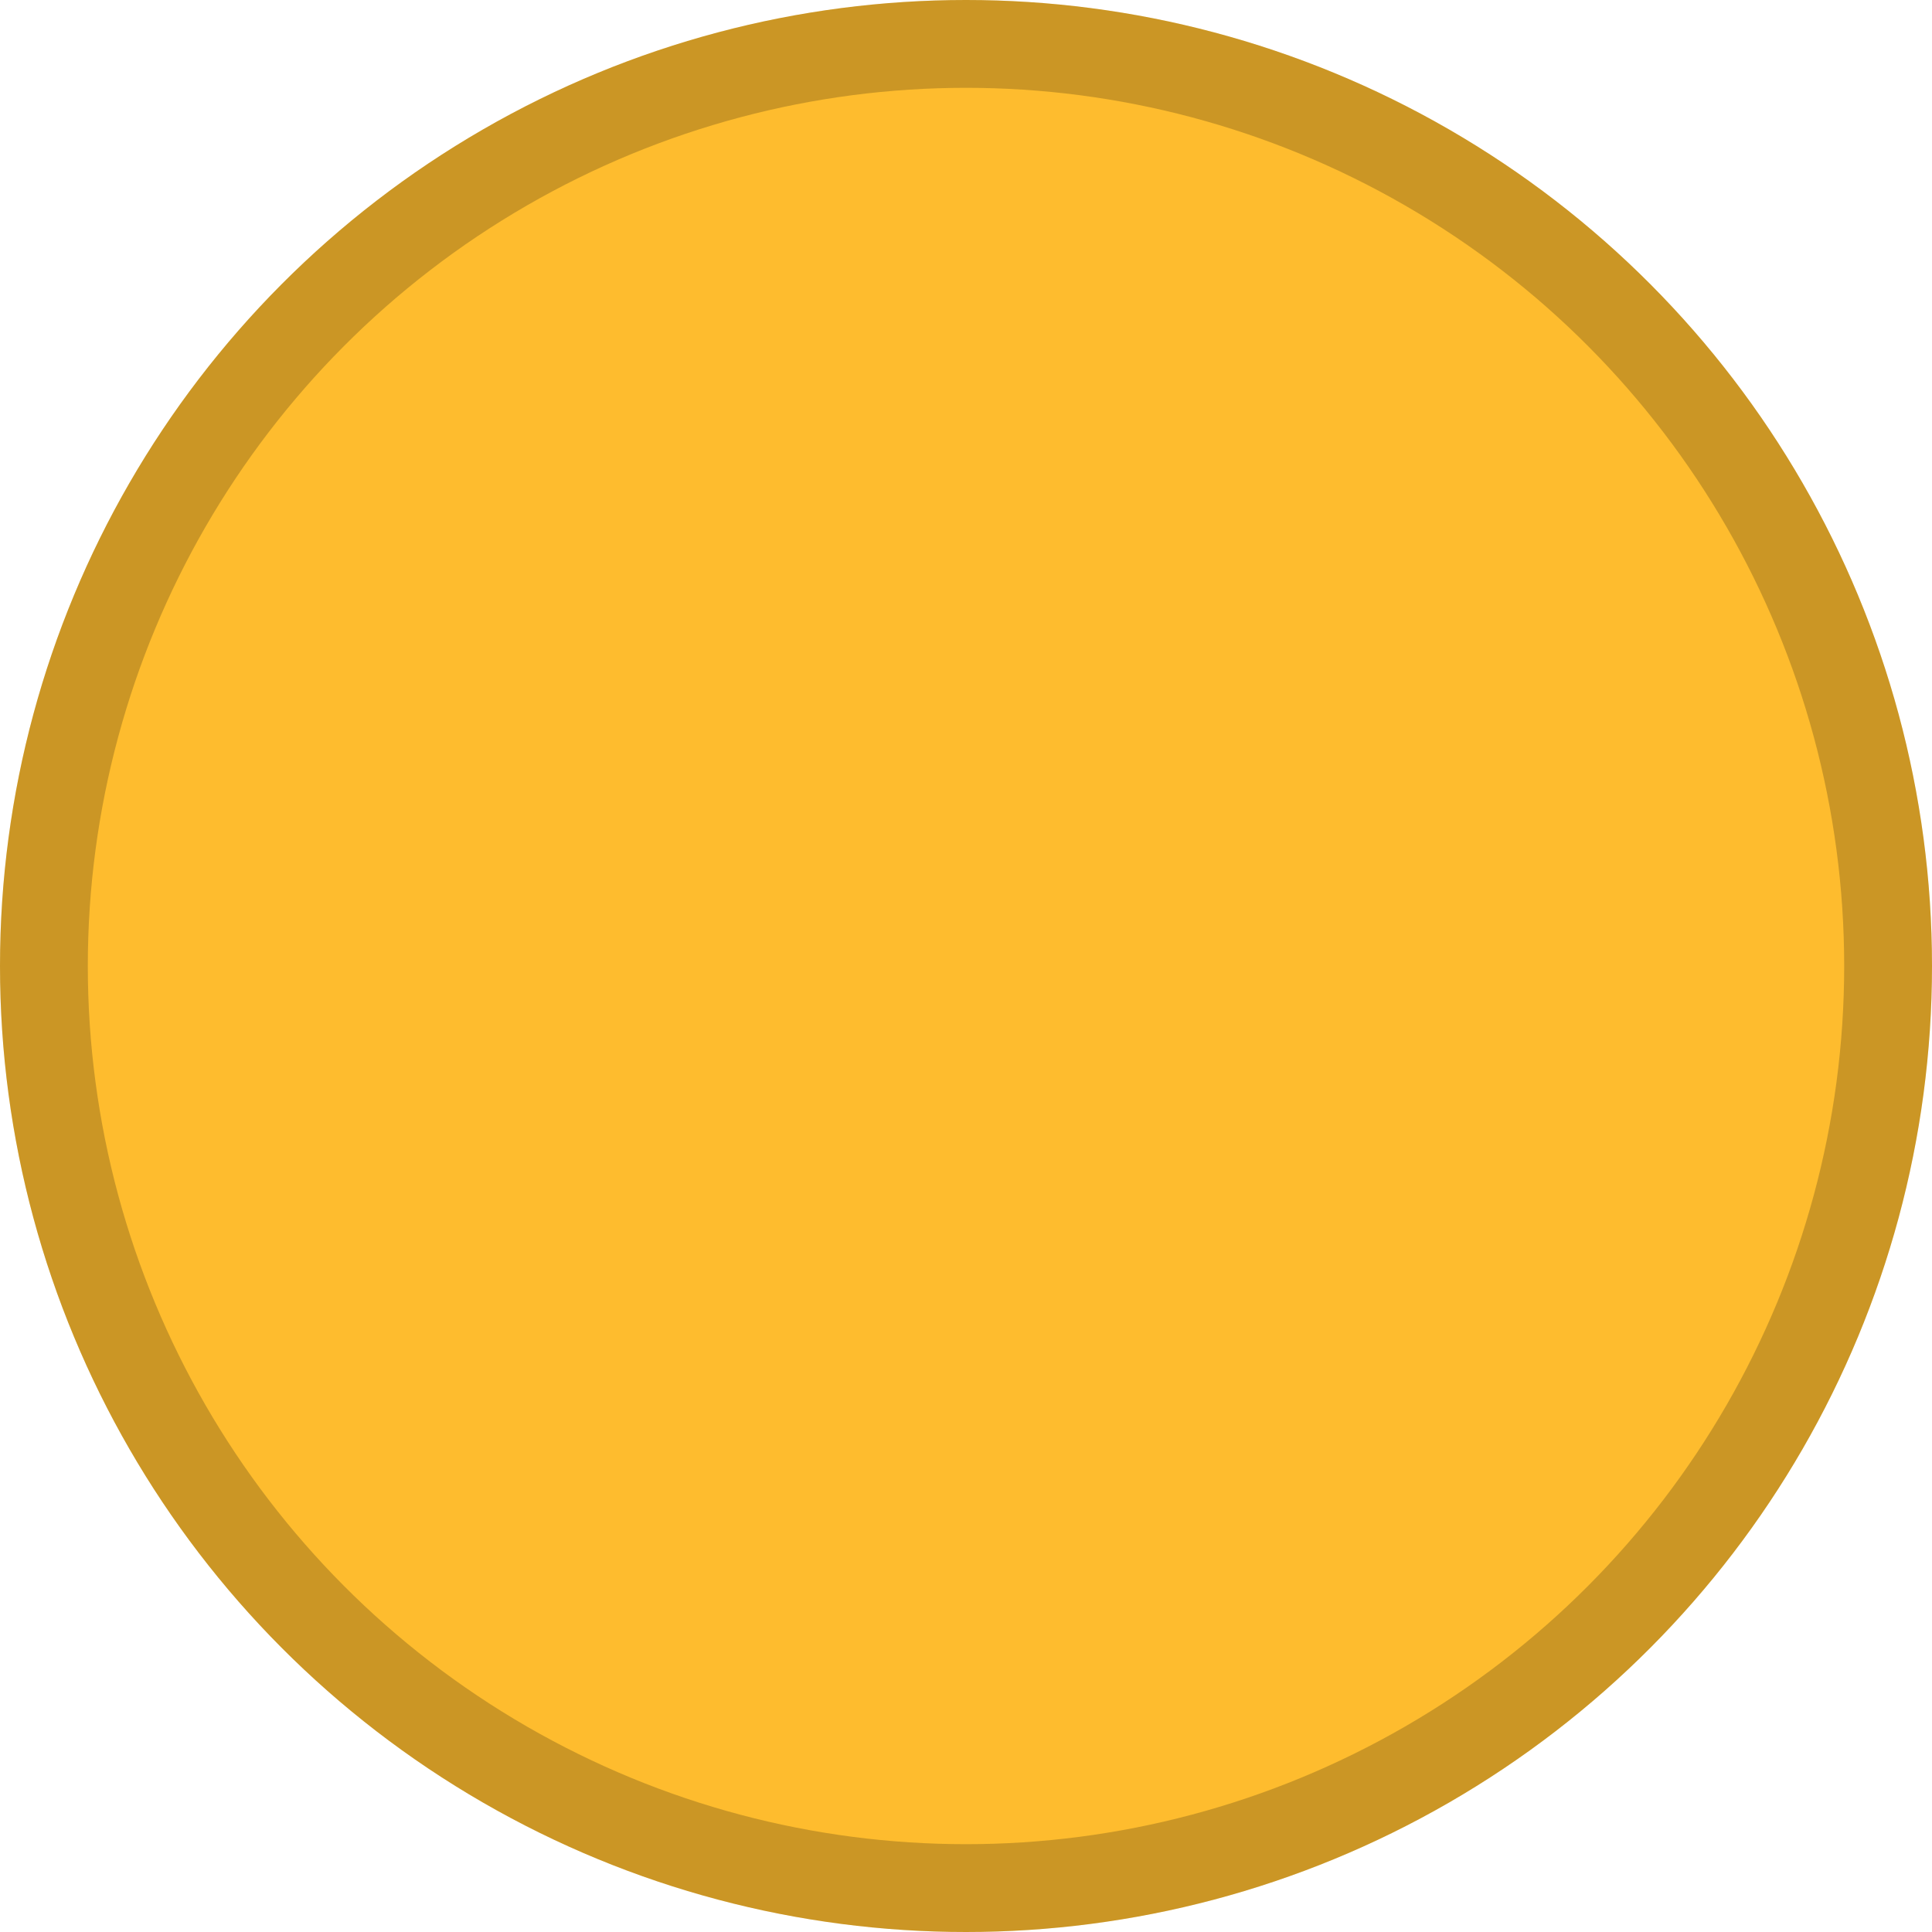
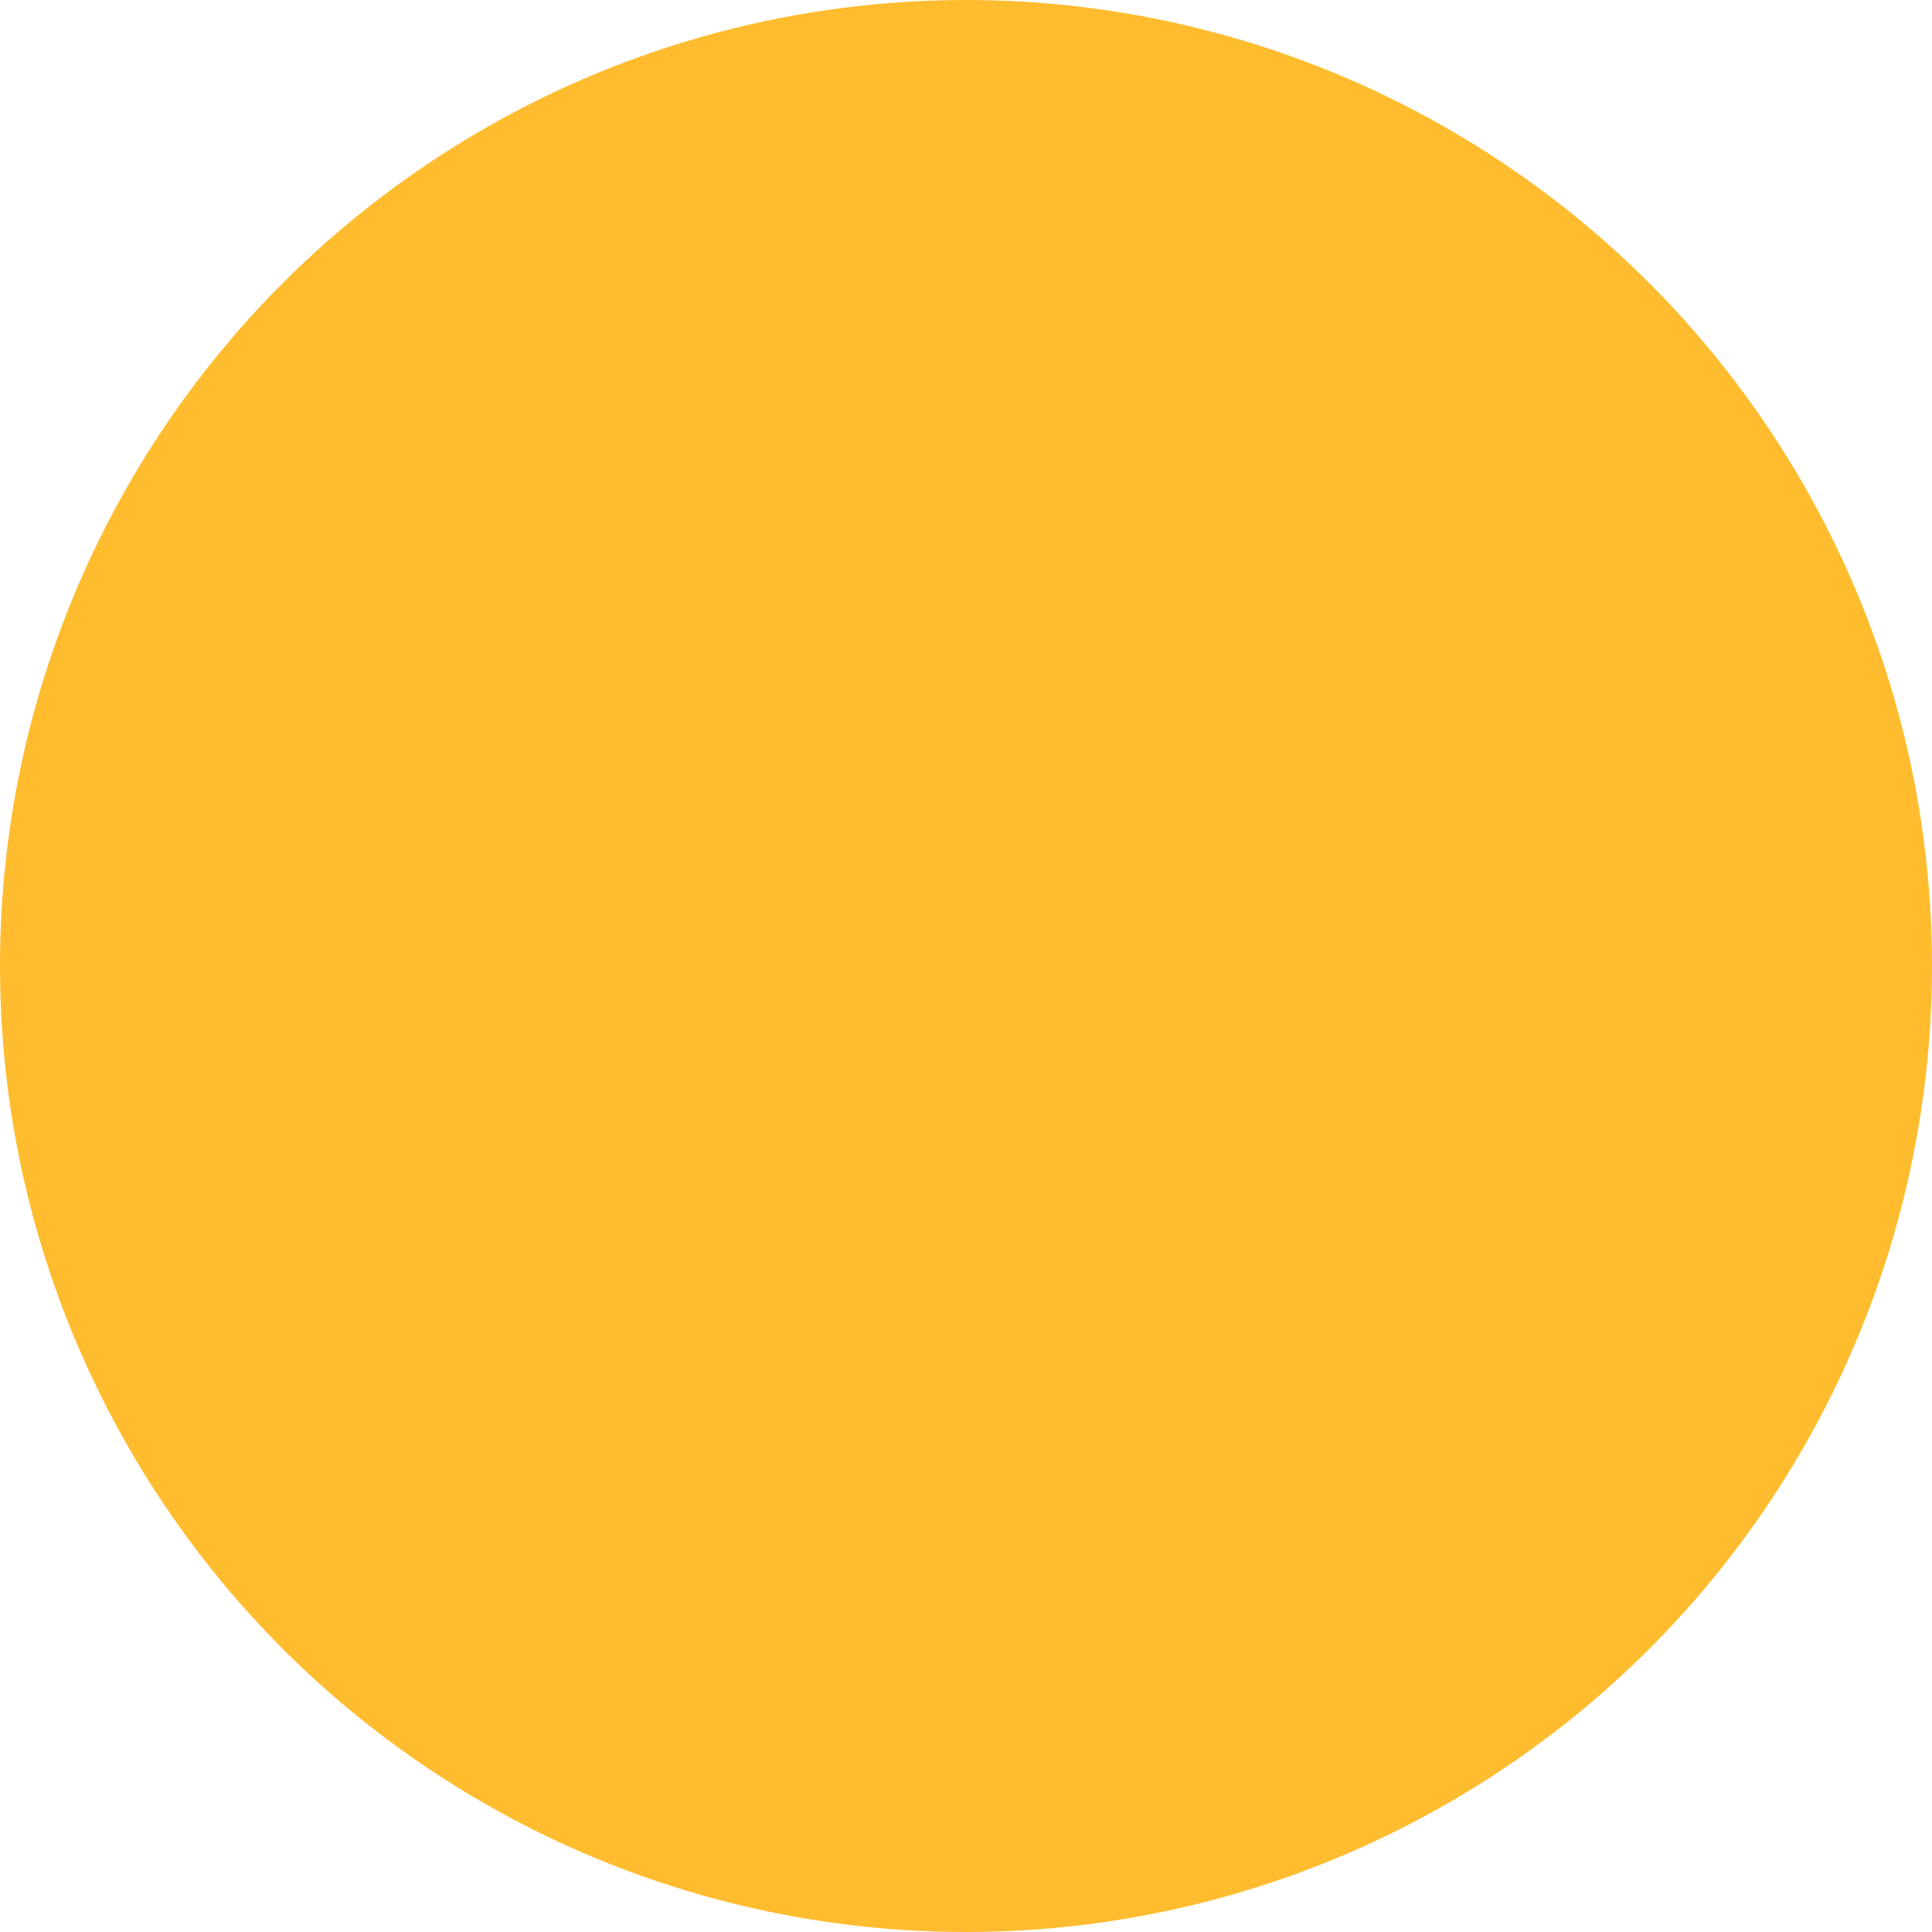
<svg xmlns="http://www.w3.org/2000/svg" fill="none" height="100%" overflow="visible" preserveAspectRatio="none" style="display: block;" viewBox="0 0 11 11" width="100%">
  <g id="Yellow">
    <circle cx="5.5" cy="5.5" fill="#FEBC2E" r="5.5" />
-     <circle cx="5.5" cy="5.5" r="5.25" stroke="black" stroke-opacity="0.2" stroke-width="0.5" />
  </g>
</svg>